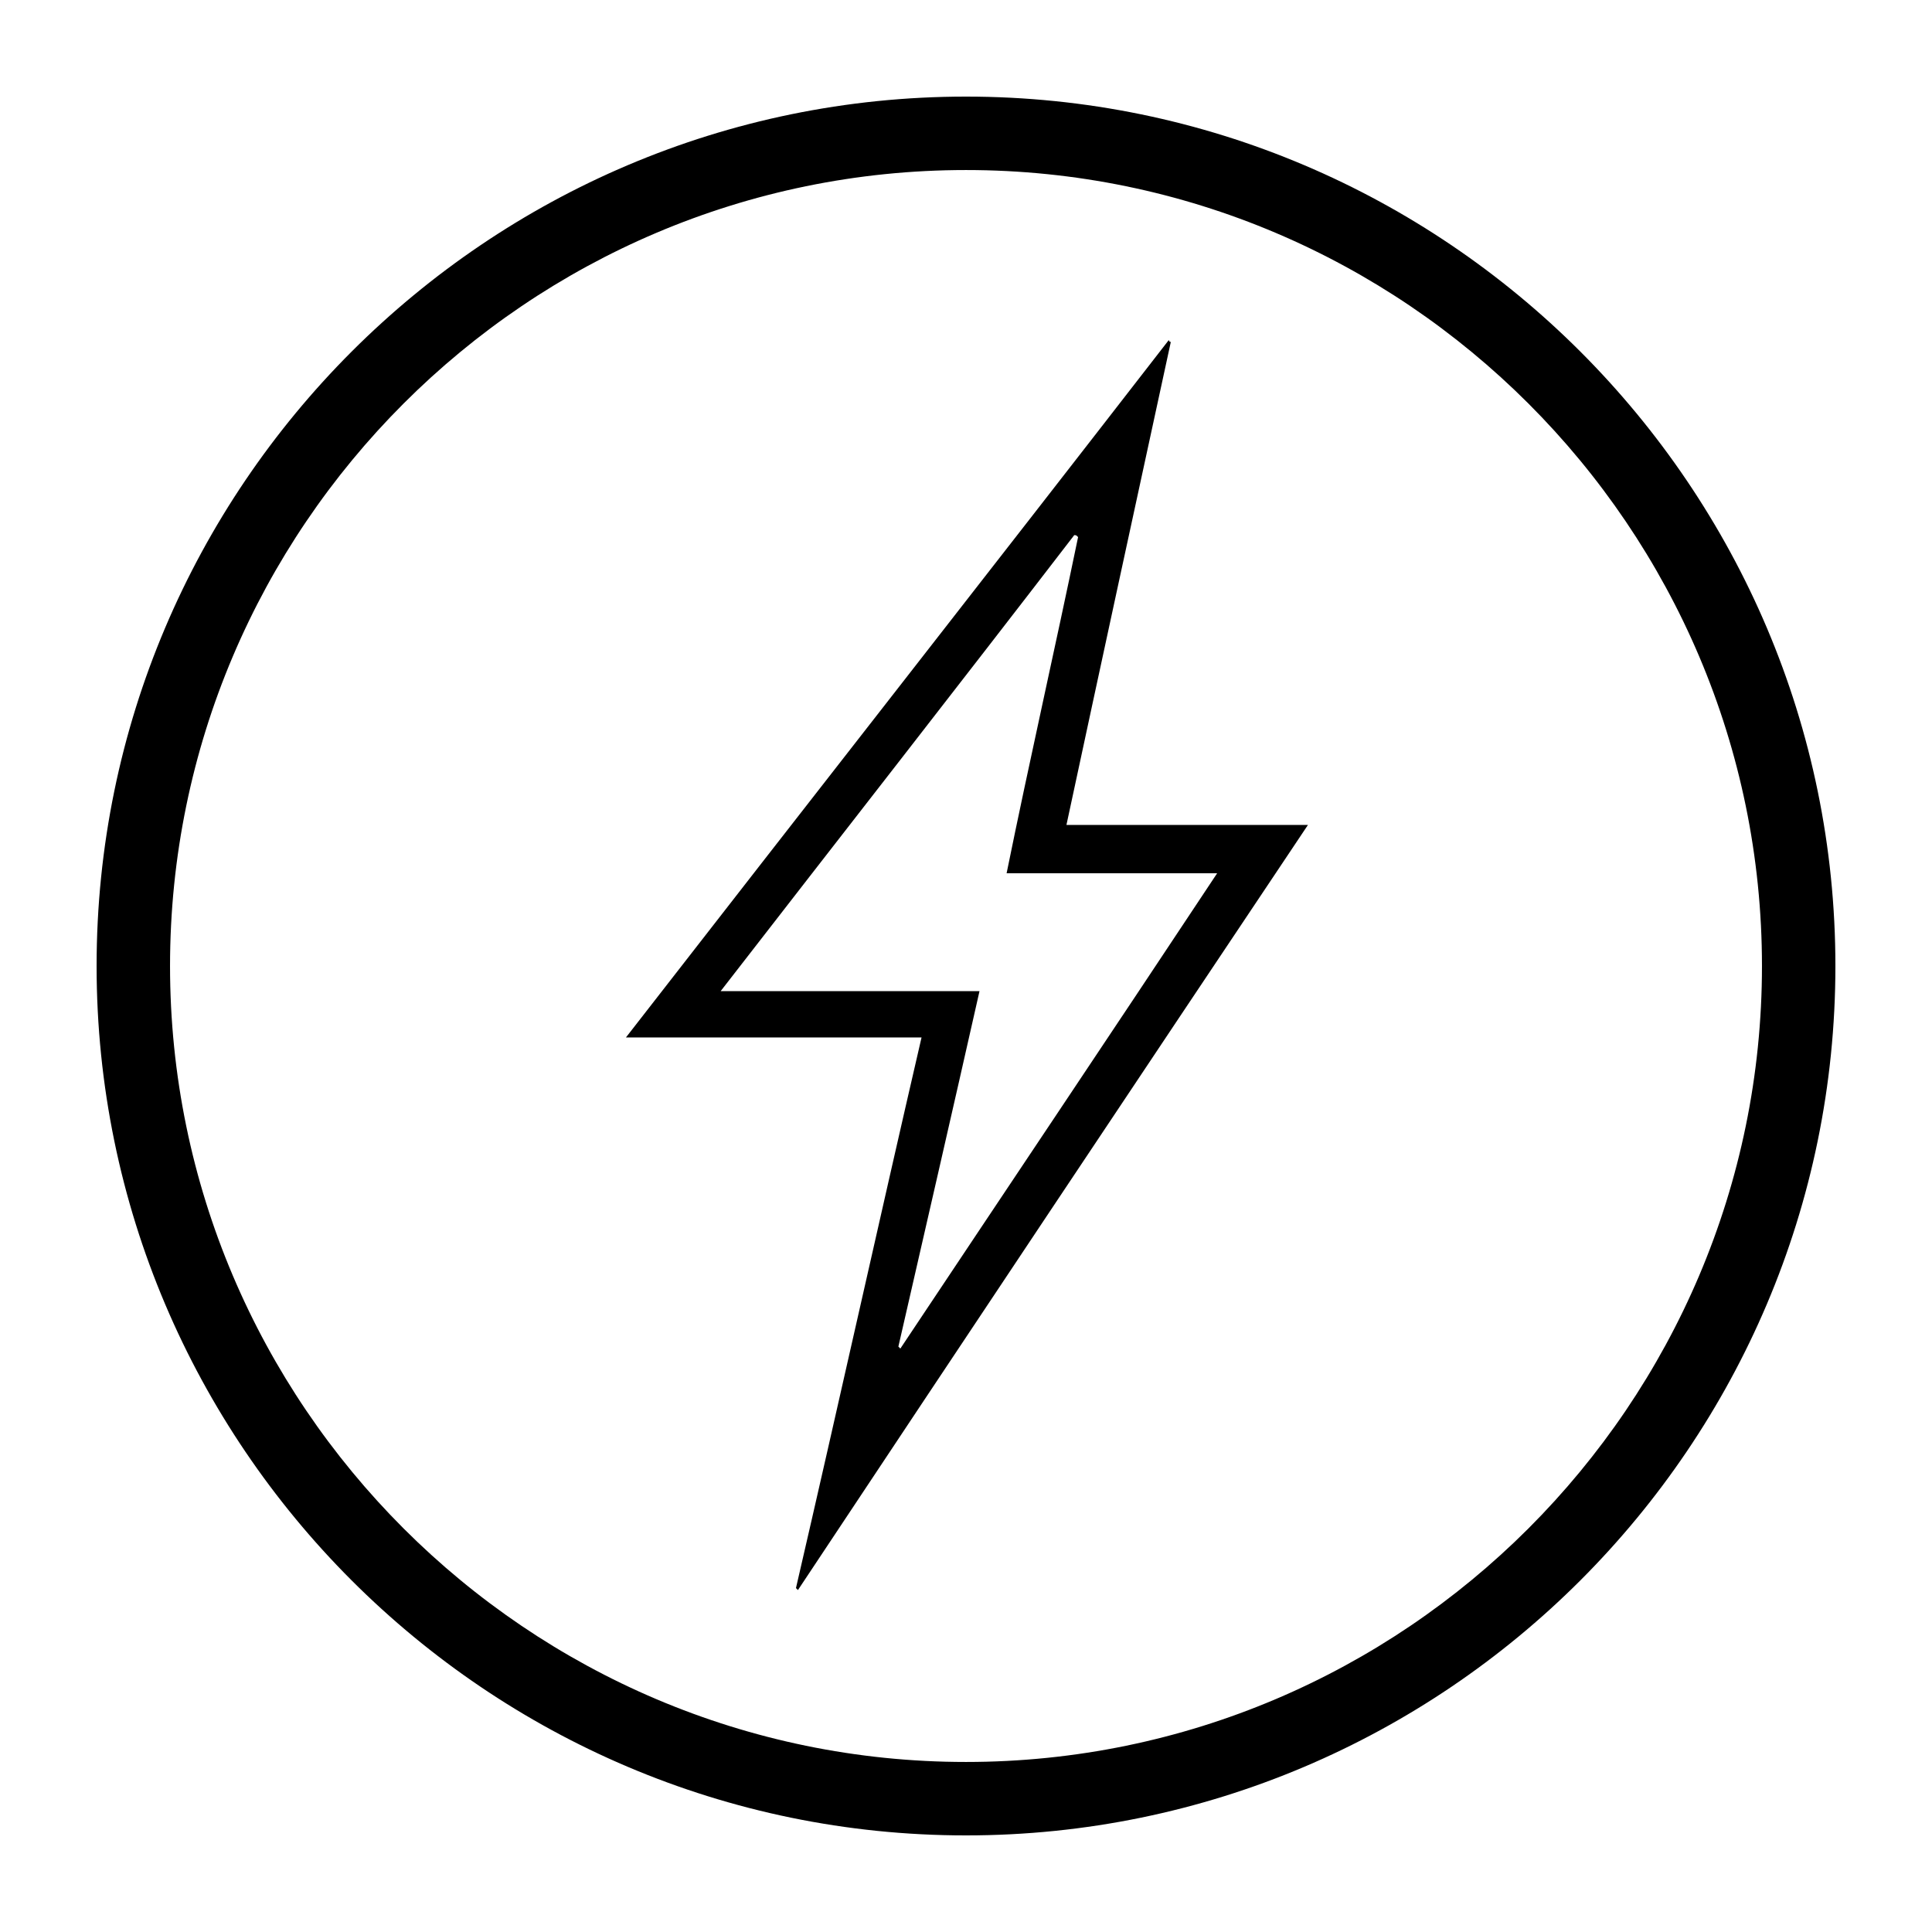
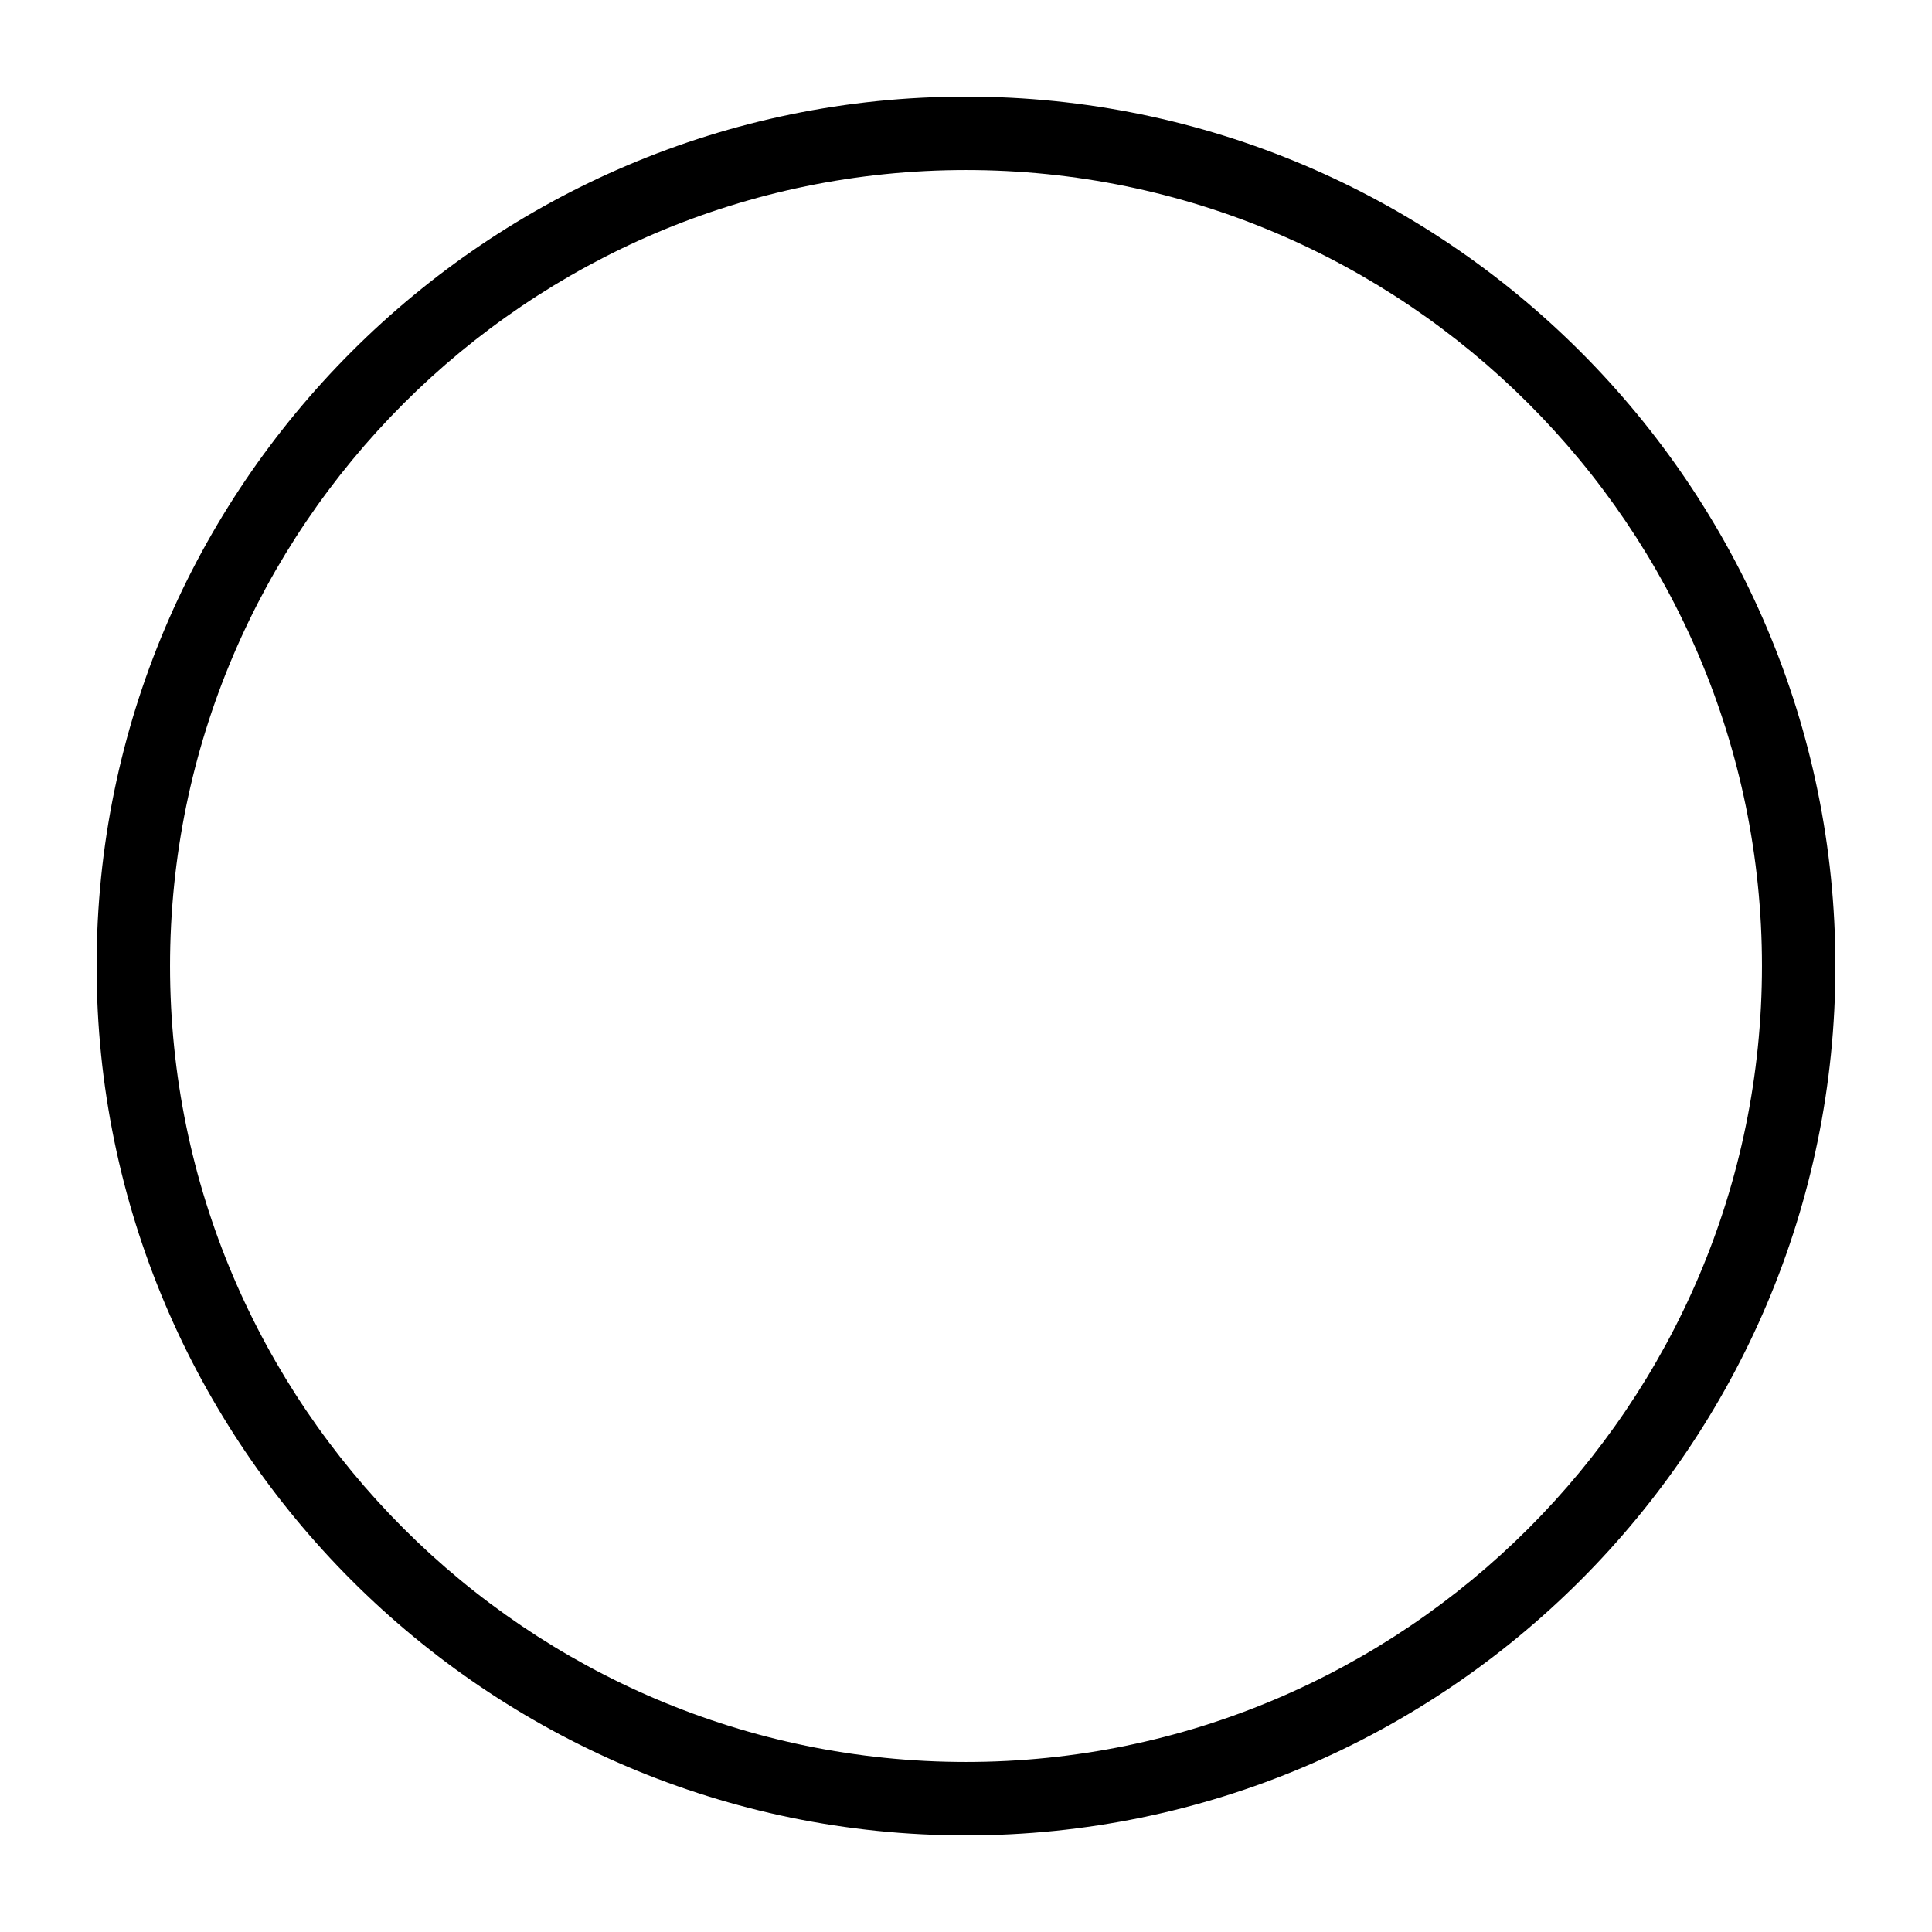
<svg xmlns="http://www.w3.org/2000/svg" width="100pt" height="100pt" version="1.1" viewBox="0 0 100 100">
  <g>
-     <path d="m60.602 17.699s-0.102 0-0.102-0.102c-9.301 12-18.699 24-28.102 36.102h15.301c-2.199 9.5-4.301 19-6.5 28.5l0.102 0.102c8.699-13.102 17.5-26.301 26.398-39.602h-12.5c1.801-8.398 3.602-16.699 5.402-25zm2.398 27.5c-5.5 8.301-11 16.5-16.398 24.602l-0.102-0.102c1.398-6.102 2.801-12.199 4.199-18.398h-13.398c6.199-8 12.301-15.801 18.301-23.602 0.102 0 0.102 0 0.199 0.102-1.199 5.801-2.5 11.5-3.699 17.398h10.898z" />
    <path d="m50 5c-24.801 0-45 20.199-45 45s20.199 45 45 45 45-20.199 45-45-20.199-45-45-45zm0 86.199c-22.699 0-41.199-18.5-41.199-41.199s18.5-41.199 41.199-41.199 41.199 18.5 41.199 41.199-18.5 41.199-41.199 41.199z" />
  </g>
</svg>